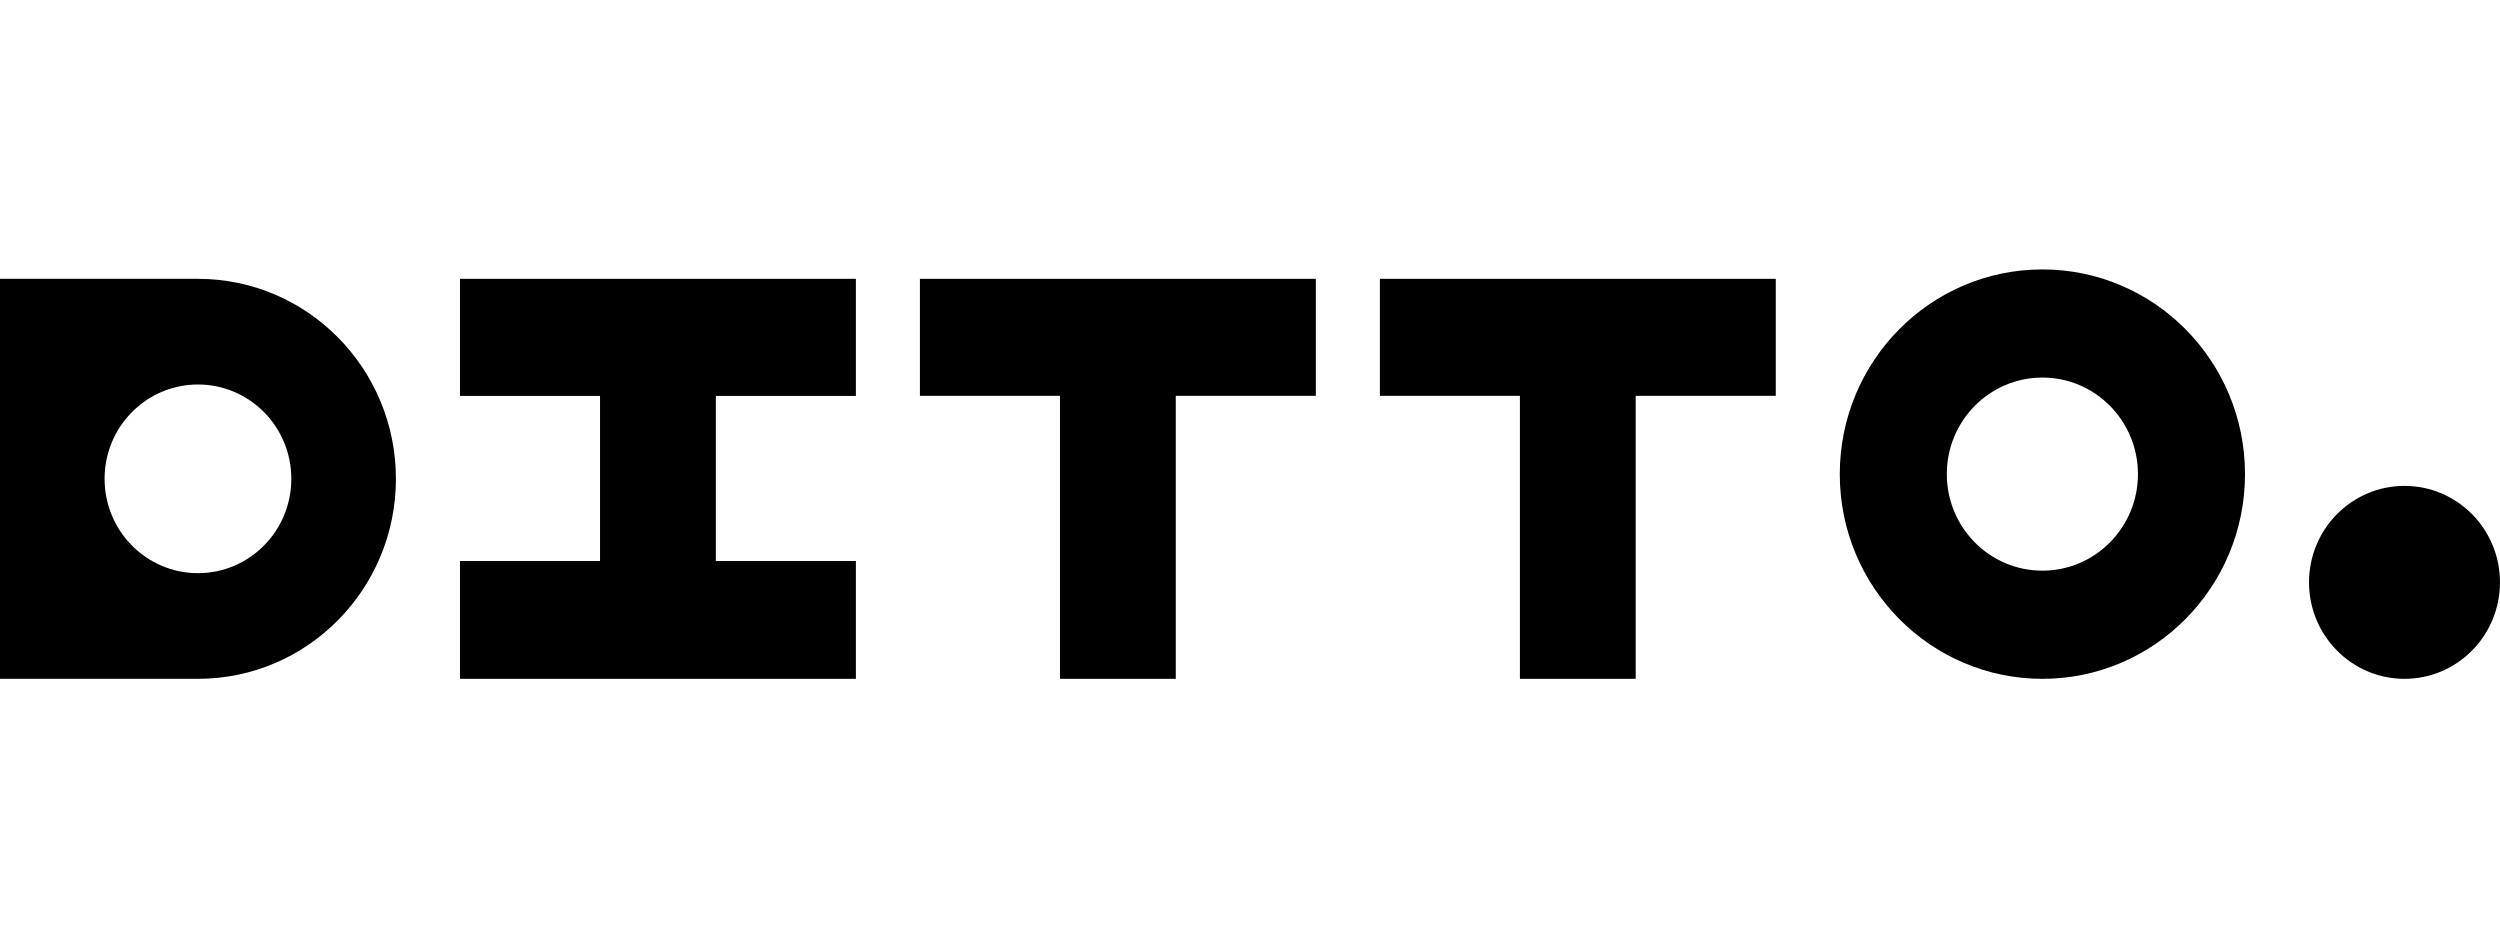
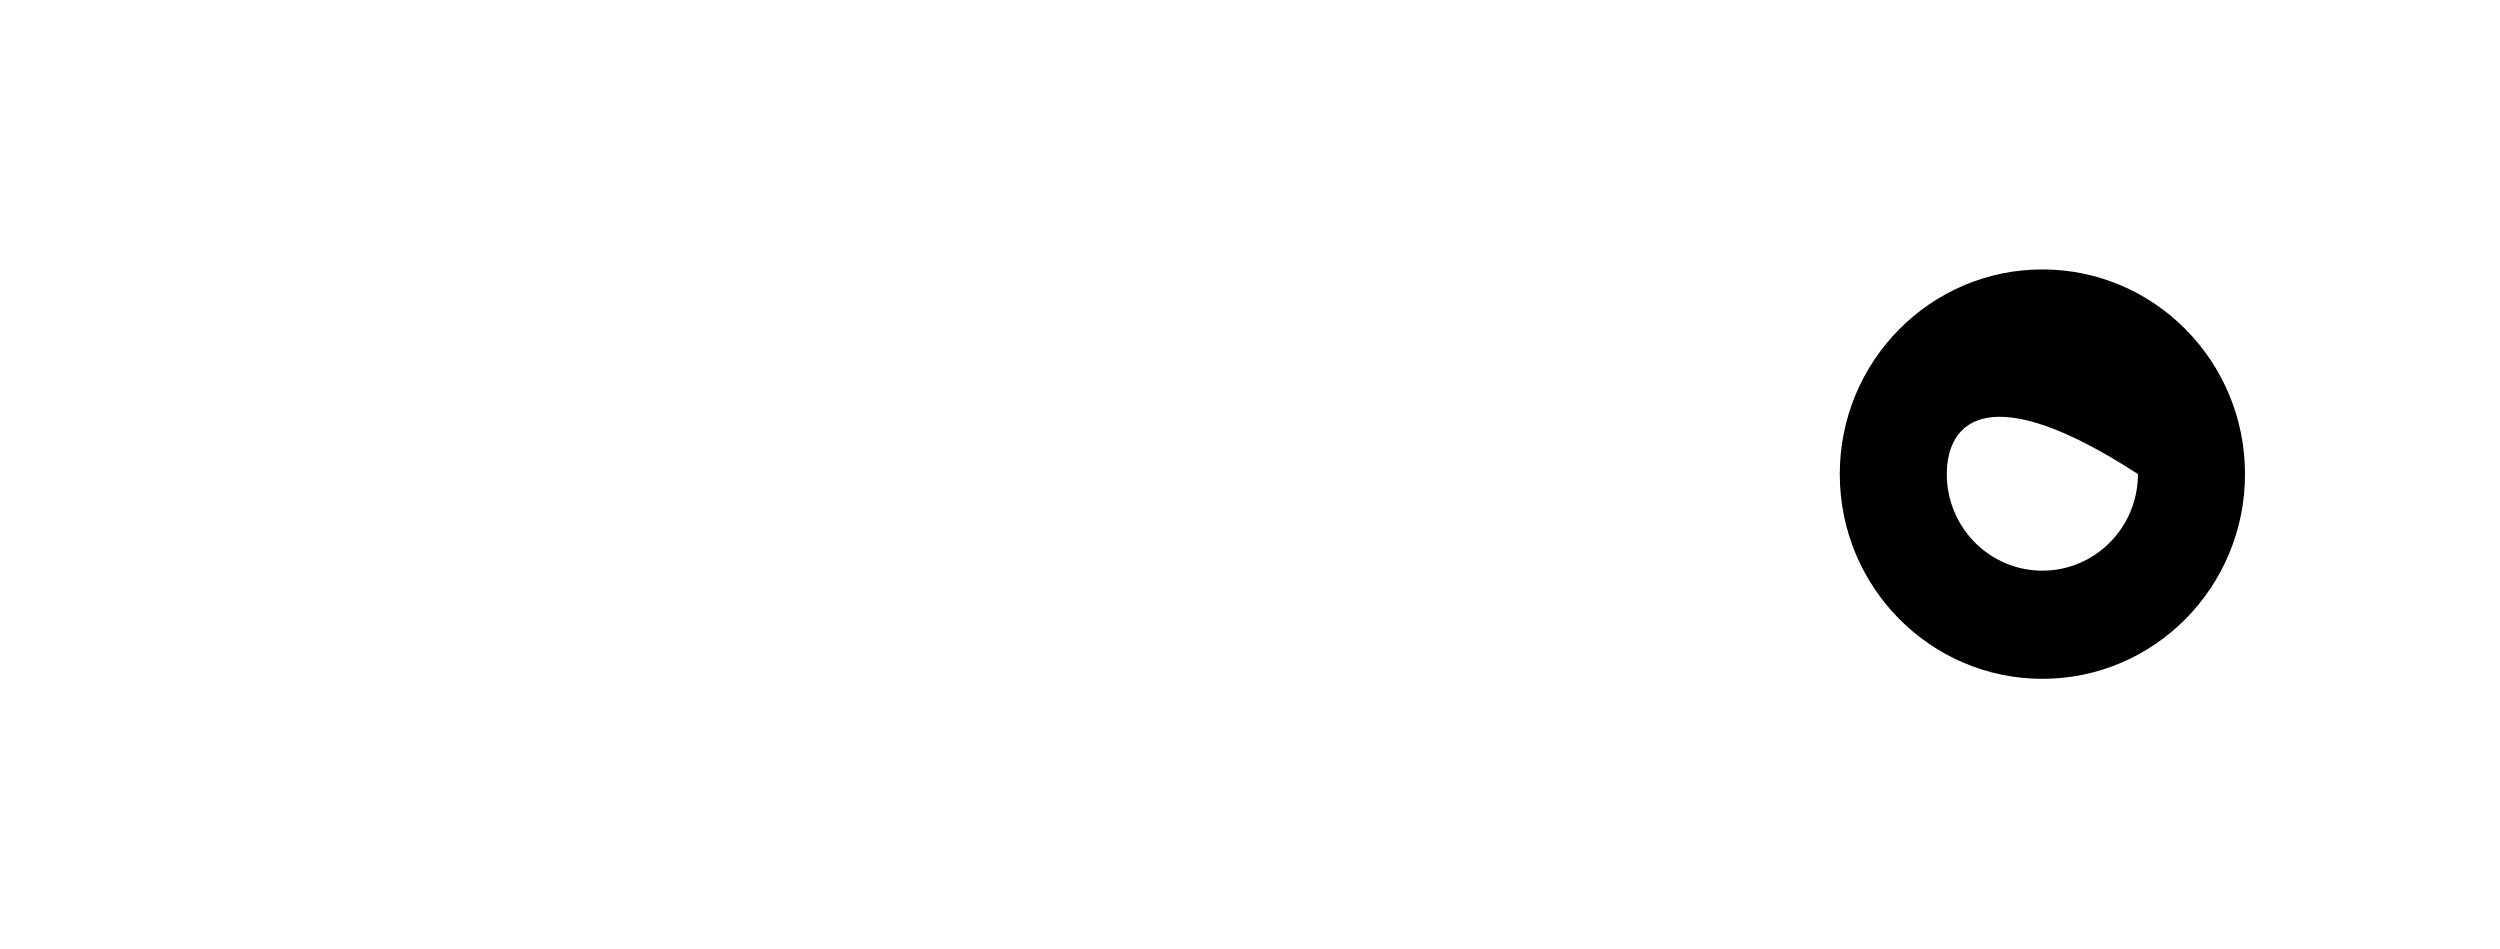
<svg xmlns="http://www.w3.org/2000/svg" width="79" height="30" viewBox="0 0 79 30" fill="none">
  <g clip-path="url(#clip0_3443_2369)">
-     <path fill-rule="evenodd" clip-rule="evenodd" d="M6.255 8.811H0V21.451H6.255C9.71 21.451 12.511 18.621 12.511 15.131C12.511 11.641 9.71 8.811 6.255 8.811ZM6.256 18.112C7.885 18.112 9.206 16.777 9.206 15.131C9.206 13.484 7.885 12.15 6.256 12.15C4.626 12.15 3.305 13.484 3.305 15.131C3.305 16.777 4.626 18.112 6.256 18.112Z" fill="black" />
-     <path d="M27.046 8.811H14.535V12.511H18.961V17.727H14.535V21.451H27.046L27.046 17.727H22.62V12.511H27.046L27.046 8.811ZM41.58 8.811H29.069V12.508H33.495V21.451H37.154V12.508H41.58L41.58 8.811ZM56.114 8.811H43.604V12.508H48.029V21.451H51.688V12.508H56.114L56.114 8.811Z" fill="black" />
-     <path fill-rule="evenodd" clip-rule="evenodd" d="M64.539 8.514C61.004 8.514 58.137 11.41 58.137 14.982C58.137 18.555 61.004 21.451 64.539 21.451C68.075 21.451 70.942 18.555 70.942 14.982C70.942 11.41 68.075 8.514 64.539 8.514ZM64.539 18.033C66.207 18.033 67.559 16.667 67.559 14.982C67.559 13.297 66.207 11.931 64.539 11.931C62.871 11.931 61.519 13.297 61.519 14.982C61.519 16.667 62.871 18.033 64.539 18.033Z" fill="black" />
-     <path d="M75.982 21.451C77.649 21.451 78.999 20.086 78.999 18.402C78.999 16.719 77.649 15.354 75.982 15.354C74.316 15.354 72.965 16.719 72.965 18.402C72.965 20.086 74.316 21.451 75.982 21.451Z" fill="black" />
+     <path fill-rule="evenodd" clip-rule="evenodd" d="M64.539 8.514C61.004 8.514 58.137 11.41 58.137 14.982C58.137 18.555 61.004 21.451 64.539 21.451C68.075 21.451 70.942 18.555 70.942 14.982C70.942 11.41 68.075 8.514 64.539 8.514ZM64.539 18.033C66.207 18.033 67.559 16.667 67.559 14.982C62.871 11.931 61.519 13.297 61.519 14.982C61.519 16.667 62.871 18.033 64.539 18.033Z" fill="black" />
  </g>
  <defs>
    <clipPath id="clip0_3443_2369">
      <rect width="79" height="13" fill="white" transform="translate(0 8.5)" />
    </clipPath>
  </defs>
</svg>